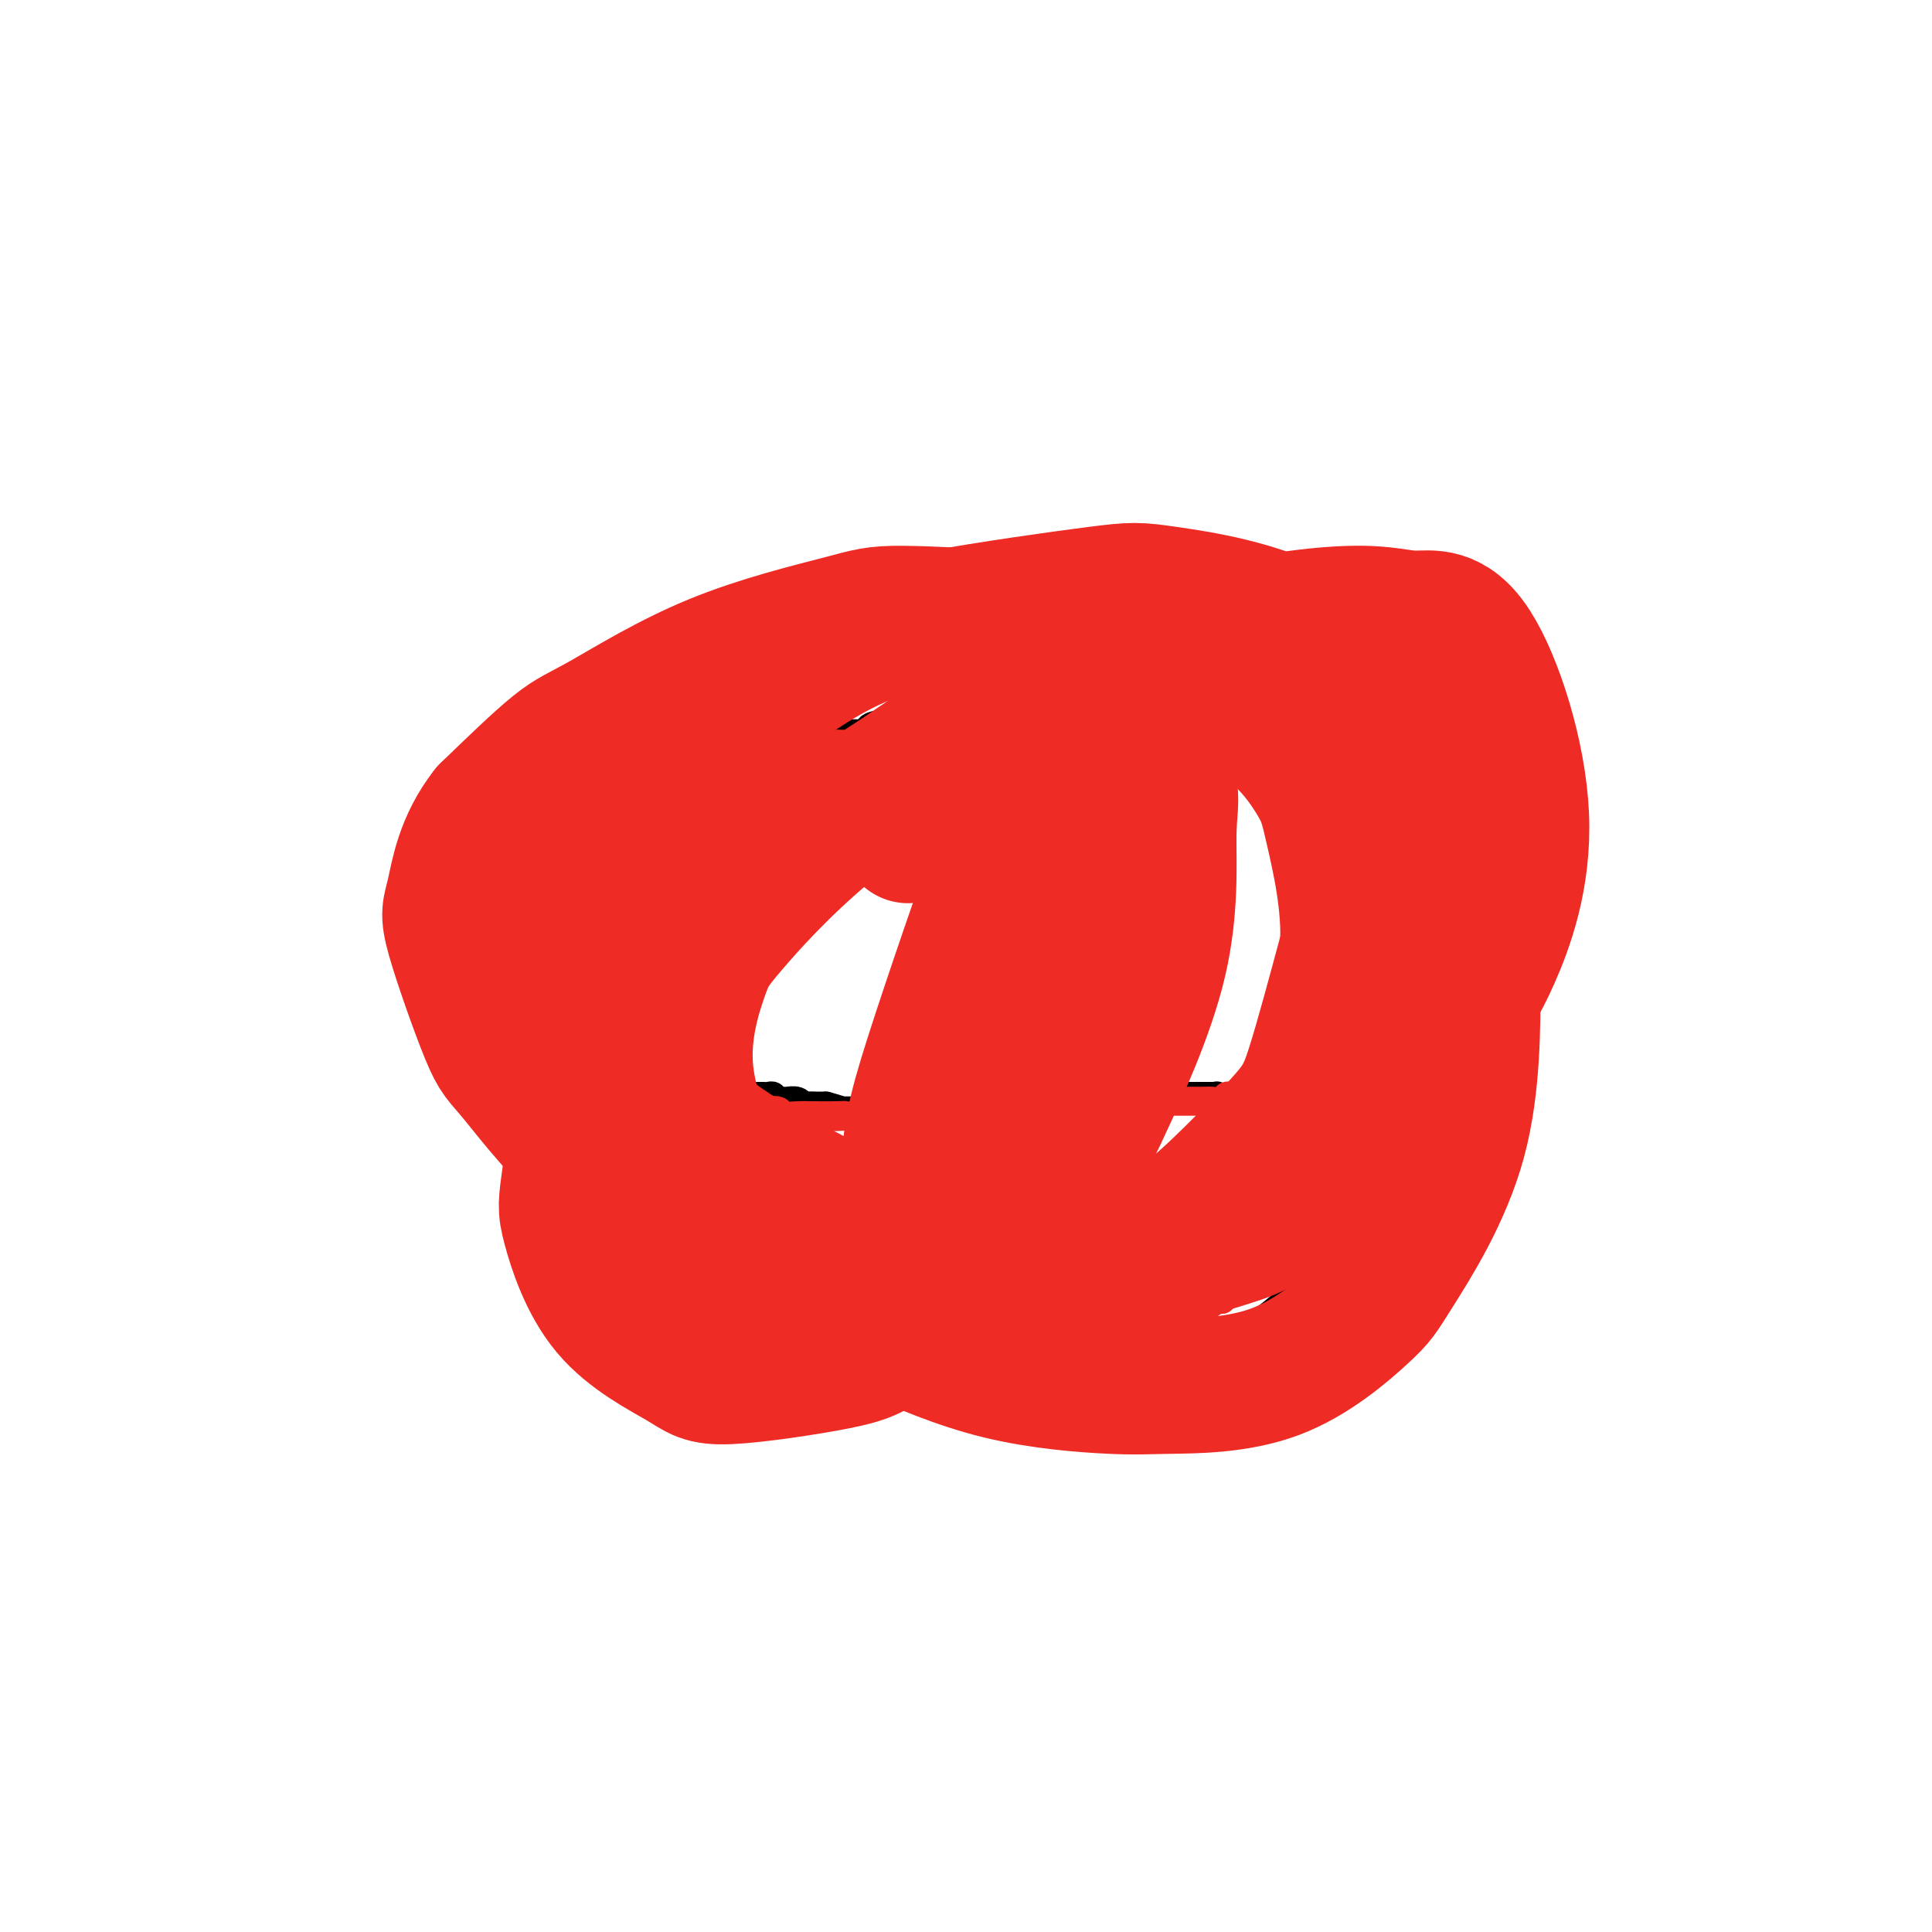
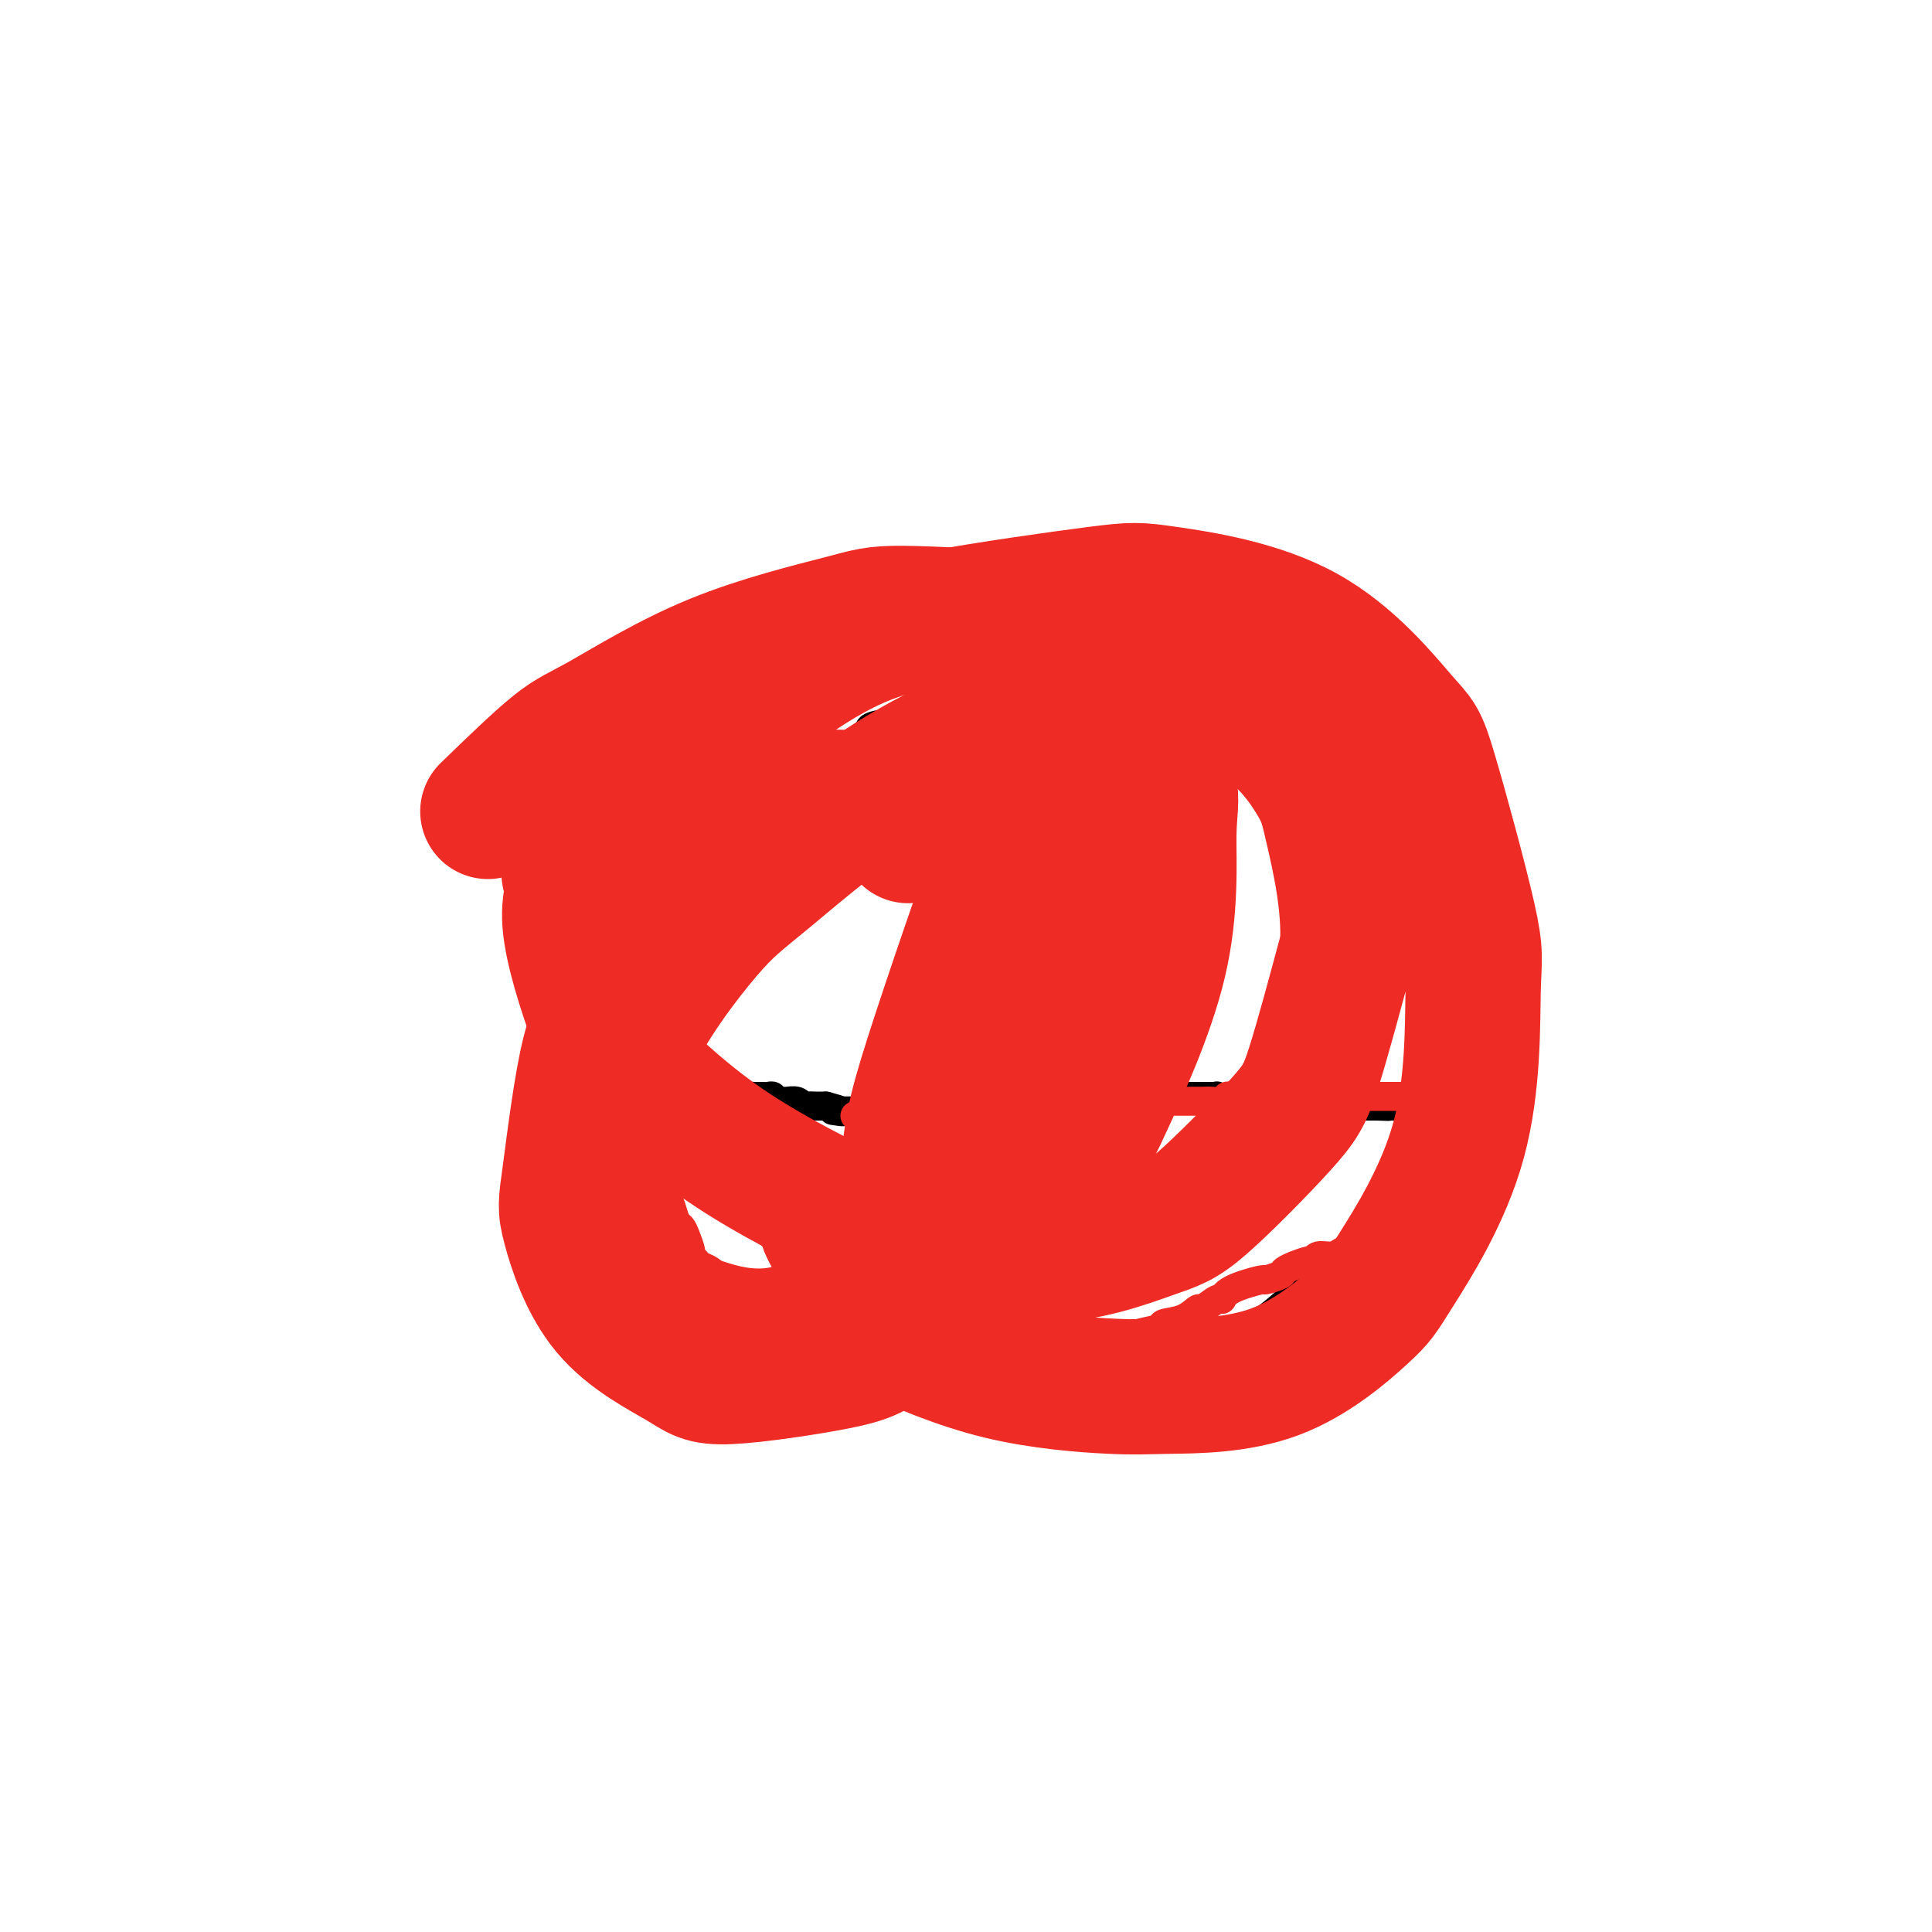
<svg xmlns="http://www.w3.org/2000/svg" viewBox="0 0 400 400" version="1.1">
  <g fill="none" stroke="#000000" stroke-width="6" stroke-linecap="round" stroke-linejoin="round">
-     <path d="M211,165c-0.270,0.144 -0.539,0.288 -1,0c-0.461,-0.288 -1.113,-1.007 -1,-1c0.113,0.007 0.989,0.741 0,0c-0.989,-0.741 -3.845,-2.958 -5,-4c-1.155,-1.042 -0.610,-0.909 -1,-1c-0.390,-0.091 -1.714,-0.405 -3,-1c-1.286,-0.595 -2.532,-1.470 -3,-2c-0.468,-0.530 -0.157,-0.716 -1,-1c-0.843,-0.284 -2.840,-0.664 -4,-1c-1.160,-0.336 -1.482,-0.626 -2,-1c-0.518,-0.374 -1.232,-0.833 -2,-1c-0.768,-0.167 -1.589,-0.042 -3,0c-1.411,0.042 -3.413,-0.000 -4,0c-0.587,0.000 0.239,0.043 -1,0c-1.239,-0.043 -4.543,-0.171 -6,0c-1.457,0.171 -1.068,0.640 -2,1c-0.932,0.360 -3.185,0.611 -5,1c-1.815,0.389 -3.190,0.916 -4,1c-0.810,0.084 -1.054,-0.274 -2,0c-0.946,0.274 -2.594,1.179 -4,2c-1.406,0.821 -2.570,1.558 -3,2c-0.430,0.442 -0.125,0.588 -1,1c-0.875,0.412 -2.930,1.091 -4,2c-1.070,0.909 -1.157,2.049 -2,3c-0.843,0.951 -2.444,1.713 -4,3c-1.556,1.287 -3.066,3.097 -4,4c-0.934,0.903 -1.290,0.897 -2,2c-0.710,1.103 -1.774,3.315 -3,5c-1.226,1.685 -2.613,2.842 -4,4" />
    <path d="M130,183c-3.057,3.320 -1.201,1.120 -1,1c0.201,-0.120 -1.253,1.840 -2,3c-0.747,1.160 -0.788,1.519 -1,2c-0.212,0.481 -0.596,1.082 -1,2c-0.404,0.918 -0.826,2.153 -1,3c-0.174,0.847 -0.098,1.307 0,2c0.098,0.693 0.219,1.617 0,3c-0.219,1.383 -0.777,3.223 -1,4c-0.223,0.777 -0.112,0.492 0,1c0.112,0.508 0.226,1.811 0,3c-0.226,1.189 -0.790,2.264 -1,3c-0.210,0.736 -0.066,1.133 0,2c0.066,0.867 0.055,2.204 0,3c-0.055,0.796 -0.154,1.050 0,2c0.154,0.950 0.562,2.594 1,4c0.438,1.406 0.905,2.573 1,4c0.095,1.427 -0.182,3.115 0,4c0.182,0.885 0.823,0.966 1,2c0.177,1.034 -0.108,3.021 0,4c0.108,0.979 0.611,0.949 1,2c0.389,1.051 0.666,3.182 1,4c0.334,0.818 0.727,0.323 1,1c0.273,0.677 0.426,2.527 1,4c0.574,1.473 1.567,2.569 2,3c0.433,0.431 0.305,0.199 1,1c0.695,0.801 2.213,2.637 3,4c0.787,1.363 0.844,2.255 1,3c0.156,0.745 0.413,1.344 1,2c0.587,0.656 1.504,1.369 2,2c0.496,0.631 0.570,1.180 1,2c0.430,0.820 1.215,1.910 2,3" />
    <path d="M142,266c2.631,3.725 2.708,3.039 3,3c0.292,-0.039 0.800,0.571 3,2c2.200,1.429 6.091,3.678 8,5c1.909,1.322 1.837,1.719 2,2c0.163,0.281 0.562,0.447 2,1c1.438,0.553 3.916,1.492 5,2c1.084,0.508 0.774,0.585 2,1c1.226,0.415 3.988,1.169 6,2c2.012,0.831 3.274,1.738 4,2c0.726,0.262 0.917,-0.123 2,0c1.083,0.123 3.058,0.752 5,1c1.942,0.248 3.850,0.115 5,0c1.150,-0.115 1.542,-0.213 3,0c1.458,0.213 3.984,0.738 5,1c1.016,0.262 0.523,0.260 2,0c1.477,-0.260 4.924,-0.777 8,-1c3.076,-0.223 5.780,-0.151 7,0c1.220,0.151 0.956,0.380 2,0c1.044,-0.380 3.397,-1.368 6,-2c2.603,-0.632 5.457,-0.909 7,-1c1.543,-0.091 1.775,0.003 3,0c1.225,-0.003 3.441,-0.104 6,-1c2.559,-0.896 5.459,-2.586 7,-3c1.541,-0.414 1.723,0.448 3,0c1.277,-0.448 3.647,-2.207 5,-3c1.353,-0.793 1.687,-0.620 3,-1c1.313,-0.380 3.606,-1.315 6,-3c2.394,-1.685 4.889,-4.122 6,-5c1.111,-0.878 0.838,-0.198 2,-1c1.162,-0.802 3.761,-3.086 6,-5c2.239,-1.914 4.120,-3.457 6,-5" />
    <path d="M282,257c5.495,-3.742 2.232,-1.597 2,-2c-0.232,-0.403 2.566,-3.355 4,-5c1.434,-1.645 1.502,-1.982 2,-3c0.498,-1.018 1.425,-2.718 2,-4c0.575,-1.282 0.799,-2.147 1,-3c0.201,-0.853 0.380,-1.696 1,-3c0.620,-1.304 1.683,-3.071 2,-5c0.317,-1.929 -0.110,-4.022 0,-5c0.110,-0.978 0.757,-0.841 1,-2c0.243,-1.159 0.081,-3.615 0,-6c-0.081,-2.385 -0.080,-4.700 0,-6c0.080,-1.300 0.240,-1.584 0,-3c-0.240,-1.416 -0.880,-3.963 -1,-5c-0.120,-1.037 0.280,-0.564 0,-2c-0.280,-1.436 -1.240,-4.781 -2,-7c-0.760,-2.219 -1.318,-3.311 -2,-5c-0.682,-1.689 -1.486,-3.974 -2,-5c-0.514,-1.026 -0.737,-0.794 -1,-2c-0.263,-1.206 -0.565,-3.851 -1,-5c-0.435,-1.149 -1.002,-0.801 -2,-2c-0.998,-1.199 -2.426,-3.945 -3,-5c-0.574,-1.055 -0.295,-0.420 -1,-1c-0.705,-0.580 -2.394,-2.376 -4,-4c-1.606,-1.624 -3.128,-3.077 -4,-4c-0.872,-0.923 -1.092,-1.314 -2,-2c-0.908,-0.686 -2.502,-1.665 -4,-3c-1.498,-1.335 -2.899,-3.026 -4,-4c-1.101,-0.974 -1.903,-1.230 -3,-2c-1.097,-0.770 -2.488,-2.053 -4,-3c-1.512,-0.947 -3.146,-1.556 -4,-2c-0.854,-0.444 -0.927,-0.722 -1,-1" />
    <path d="M252,146c-5.868,-4.670 -5.036,-3.346 -5,-3c0.036,0.346 -0.722,-0.286 -2,-1c-1.278,-0.714 -3.074,-1.512 -5,-2c-1.926,-0.488 -3.980,-0.668 -5,-1c-1.020,-0.332 -1.005,-0.818 -2,-1c-0.995,-0.182 -2.999,-0.060 -5,0c-2.001,0.060 -3.999,0.056 -5,0c-1.001,-0.056 -1.004,-0.166 -2,0c-0.996,0.166 -2.985,0.607 -4,1c-1.015,0.393 -1.056,0.738 -2,1c-0.944,0.262 -2.790,0.441 -5,1c-2.210,0.559 -4.785,1.498 -6,2c-1.215,0.502 -1.072,0.568 -2,1c-0.928,0.432 -2.928,1.230 -5,2c-2.072,0.770 -4.215,1.513 -5,2c-0.785,0.487 -0.210,0.718 -2,1c-1.790,0.282 -5.943,0.614 -8,1c-2.057,0.386 -2.016,0.824 -2,1c0.016,0.176 0.008,0.088 0,0" />
    <path d="M123,211c-0.122,-0.123 -0.244,-0.245 0,0c0.244,0.245 0.854,0.858 1,1c0.146,0.142 -0.173,-0.187 0,0c0.173,0.187 0.838,0.891 1,1c0.162,0.109 -0.178,-0.378 0,0c0.178,0.378 0.874,1.621 1,2c0.126,0.379 -0.317,-0.105 0,0c0.317,0.105 1.395,0.798 2,1c0.605,0.202 0.738,-0.086 1,0c0.262,0.086 0.652,0.545 1,1c0.348,0.455 0.652,0.906 1,1c0.348,0.094 0.738,-0.167 1,0c0.262,0.167 0.396,0.763 1,1c0.604,0.237 1.677,0.115 2,0c0.323,-0.115 -0.105,-0.223 0,0c0.105,0.223 0.744,0.778 1,1c0.256,0.222 0.128,0.111 0,0" />
    <path d="M136,220c2.129,1.554 0.952,0.938 1,1c0.048,0.062 1.321,0.800 2,1c0.679,0.200 0.765,-0.139 1,0c0.235,0.139 0.621,0.754 1,1c0.379,0.246 0.753,0.123 1,0c0.247,-0.123 0.367,-0.244 1,0c0.633,0.244 1.778,0.854 2,1c0.222,0.146 -0.479,-0.171 0,0c0.479,0.171 2.137,0.829 3,1c0.863,0.171 0.931,-0.147 1,0c0.069,0.147 0.138,0.757 1,1c0.862,0.243 2.516,0.118 3,0c0.484,-0.118 -0.203,-0.228 0,0c0.203,0.228 1.297,0.793 2,1c0.703,0.207 1.015,0.054 1,0c-0.015,-0.054 -0.359,-0.011 0,0c0.359,0.011 1.420,-0.011 2,0c0.580,0.011 0.680,0.056 1,0c0.320,-0.056 0.861,-0.211 1,0c0.139,0.211 -0.122,0.789 0,1c0.122,0.211 0.628,0.056 1,0c0.372,-0.056 0.611,-0.011 1,0c0.389,0.011 0.929,-0.011 1,0c0.071,0.011 -0.327,0.056 0,0c0.327,-0.056 1.378,-0.211 2,0c0.622,0.211 0.813,0.789 1,1c0.187,0.211 0.370,0.057 1,0c0.630,-0.057 1.708,-0.015 2,0c0.292,0.015 -0.202,0.004 0,0c0.202,-0.004 1.101,-0.002 2,0" />
    <path d="M171,229c5.880,1.619 3.081,1.166 2,1c-1.081,-0.166 -0.443,-0.045 0,0c0.443,0.045 0.692,0.012 1,0c0.308,-0.012 0.674,-0.004 1,0c0.326,0.004 0.613,0.005 1,0c0.387,-0.005 0.873,-0.015 1,0c0.127,0.015 -0.107,0.057 0,0c0.107,-0.057 0.555,-0.211 1,0c0.445,0.211 0.887,0.788 1,1c0.113,0.212 -0.101,0.061 0,0c0.101,-0.061 0.519,-0.030 1,0c0.481,0.030 1.025,0.061 1,0c-0.025,-0.061 -0.620,-0.214 0,0c0.620,0.214 2.455,0.793 3,1c0.545,0.207 -0.201,0.041 0,0c0.201,-0.041 1.350,0.041 2,0c0.650,-0.041 0.800,-0.207 1,0c0.200,0.207 0.449,0.788 1,1c0.551,0.212 1.404,0.057 2,0c0.596,-0.057 0.934,-0.015 1,0c0.066,0.015 -0.140,0.005 0,0c0.140,-0.005 0.626,-0.004 1,0c0.374,0.004 0.636,0.011 1,0c0.364,-0.011 0.830,-0.041 1,0c0.170,0.041 0.046,0.152 0,0c-0.046,-0.152 -0.012,-0.566 0,-1c0.012,-0.434 0.003,-0.886 0,-1c-0.003,-0.114 -0.001,0.110 0,0c0.001,-0.110 0.000,-0.555 0,-1" />
    <path d="M194,230c0.619,-0.562 0.166,-0.465 0,-1c-0.166,-0.535 -0.044,-1.700 0,-2c0.044,-0.300 0.011,0.267 0,0c-0.011,-0.267 0.001,-1.367 0,-2c-0.001,-0.633 -0.015,-0.798 0,-1c0.015,-0.202 0.060,-0.440 0,-1c-0.060,-0.560 -0.226,-1.440 0,-2c0.226,-0.560 0.845,-0.798 1,-1c0.155,-0.202 -0.154,-0.369 0,-1c0.154,-0.631 0.772,-1.727 1,-2c0.228,-0.273 0.065,0.277 0,0c-0.065,-0.277 -0.031,-1.380 0,-2c0.031,-0.620 0.060,-0.757 0,-1c-0.060,-0.243 -0.208,-0.591 0,-1c0.208,-0.409 0.773,-0.879 1,-1c0.227,-0.121 0.118,0.109 0,0c-0.118,-0.109 -0.243,-0.555 0,-1c0.243,-0.445 0.853,-0.888 1,-1c0.147,-0.112 -0.170,0.106 0,0c0.170,-0.106 0.829,-0.535 1,-1c0.171,-0.465 -0.144,-0.965 0,-1c0.144,-0.035 0.747,0.397 1,0c0.253,-0.397 0.157,-1.622 0,-2c-0.157,-0.378 -0.376,0.091 0,0c0.376,-0.091 1.347,-0.742 2,-1c0.653,-0.258 0.987,-0.124 1,0c0.013,0.124 -0.295,0.240 0,0c0.295,-0.240 1.195,-0.834 2,-1c0.805,-0.166 1.516,0.095 2,0c0.484,-0.095 0.742,-0.548 1,-1" />
    <path d="M208,203c1.805,-1.238 0.817,-0.332 1,0c0.183,0.332 1.535,0.089 2,0c0.465,-0.089 0.041,-0.024 0,0c-0.041,0.024 0.300,0.006 1,0c0.700,-0.006 1.759,-0.002 2,0c0.241,0.002 -0.335,0.000 0,0c0.335,-0.000 1.581,-0.000 2,0c0.419,0.000 0.010,0.000 0,0c-0.010,-0.000 0.377,-0.001 1,0c0.623,0.001 1.480,0.004 2,0c0.520,-0.004 0.703,-0.015 1,0c0.297,0.015 0.708,0.056 1,0c0.292,-0.056 0.464,-0.207 1,0c0.536,0.207 1.435,0.773 2,1c0.565,0.227 0.795,0.114 1,0c0.205,-0.114 0.385,-0.228 1,0c0.615,0.228 1.666,0.797 2,1c0.334,0.203 -0.050,0.041 0,0c0.050,-0.041 0.535,0.041 1,0c0.465,-0.041 0.910,-0.204 1,0c0.090,0.204 -0.174,0.777 0,1c0.174,0.223 0.787,0.097 1,0c0.213,-0.097 0.028,-0.165 0,0c-0.028,0.165 0.101,0.564 0,1c-0.101,0.436 -0.433,0.909 0,1c0.433,0.091 1.632,-0.201 2,0c0.368,0.201 -0.095,0.897 0,1c0.095,0.103 0.747,-0.385 1,0c0.253,0.385 0.107,1.642 0,2c-0.107,0.358 -0.173,-0.183 0,0c0.173,0.183 0.587,1.092 1,2" />
    <path d="M235,213c0.558,1.217 -0.048,0.759 0,1c0.048,0.241 0.749,1.181 1,2c0.251,0.819 0.053,1.516 0,2c-0.053,0.484 0.038,0.756 0,1c-0.038,0.244 -0.206,0.461 0,1c0.206,0.539 0.787,1.400 1,2c0.213,0.600 0.057,0.939 0,1c-0.057,0.061 -0.015,-0.157 0,0c0.015,0.157 0.004,0.690 0,1c-0.004,0.310 0.000,0.398 0,1c-0.000,0.602 -0.004,1.719 0,2c0.004,0.281 0.016,-0.274 0,0c-0.016,0.274 -0.061,1.376 0,2c0.061,0.624 0.228,0.769 0,1c-0.228,0.231 -0.849,0.549 -1,1c-0.151,0.451 0.170,1.037 0,2c-0.170,0.963 -0.829,2.303 -1,3c-0.171,0.697 0.146,0.751 0,1c-0.146,0.249 -0.755,0.693 -1,1c-0.245,0.307 -0.126,0.477 0,1c0.126,0.523 0.258,1.398 0,2c-0.258,0.602 -0.906,0.931 -1,1c-0.094,0.069 0.364,-0.121 0,0c-0.364,0.121 -1.551,0.554 -2,1c-0.449,0.446 -0.159,0.904 0,1c0.159,0.096 0.187,-0.170 0,0c-0.187,0.170 -0.589,0.777 -1,1c-0.411,0.223 -0.832,0.064 -1,0c-0.168,-0.064 -0.084,-0.032 0,0" />
    <path d="M229,245c-1.412,2.719 -0.940,1.516 -1,1c-0.060,-0.516 -0.650,-0.346 -1,0c-0.350,0.346 -0.460,0.867 -1,1c-0.540,0.133 -1.510,-0.122 -2,0c-0.490,0.122 -0.498,0.621 -1,1c-0.502,0.379 -1.497,0.637 -2,1c-0.503,0.363 -0.516,0.832 -1,1c-0.484,0.168 -1.441,0.035 -2,0c-0.559,-0.035 -0.721,0.029 -1,0c-0.279,-0.029 -0.673,-0.151 -1,0c-0.327,0.151 -0.585,0.576 -1,1c-0.415,0.424 -0.988,0.846 -1,1c-0.012,0.154 0.537,0.041 0,0c-0.537,-0.041 -2.162,-0.011 -3,0c-0.838,0.011 -0.891,0.004 -1,0c-0.109,-0.004 -0.274,-0.004 -1,0c-0.726,0.004 -2.013,0.011 -3,0c-0.987,-0.011 -1.675,-0.041 -2,0c-0.325,0.041 -0.286,0.151 -1,0c-0.714,-0.151 -2.182,-0.565 -3,-1c-0.818,-0.435 -0.988,-0.891 -1,-1c-0.012,-0.109 0.134,0.129 0,0c-0.134,-0.129 -0.547,-0.626 -1,-1c-0.453,-0.374 -0.947,-0.625 -1,-1c-0.053,-0.375 0.336,-0.874 0,-1c-0.336,-0.126 -1.395,0.120 -2,0c-0.605,-0.120 -0.756,-0.607 -1,-1c-0.244,-0.393 -0.581,-0.693 -1,-1c-0.419,-0.307 -0.921,-0.621 -1,-1c-0.079,-0.379 0.263,-0.823 0,-1c-0.263,-0.177 -1.132,-0.089 -2,0" />
    <path d="M190,243c-1.963,-1.573 -0.371,-1.005 0,-1c0.371,0.005 -0.479,-0.552 -1,-1c-0.521,-0.448 -0.714,-0.786 -1,-1c-0.286,-0.214 -0.665,-0.304 -1,-1c-0.335,-0.696 -0.625,-1.999 -1,-3c-0.375,-1.001 -0.834,-1.701 -1,-2c-0.166,-0.299 -0.037,-0.196 0,-1c0.037,-0.804 -0.018,-2.514 0,-3c0.018,-0.486 0.108,0.251 0,0c-0.108,-0.251 -0.414,-1.491 0,-3c0.414,-1.509 1.547,-3.288 2,-4c0.453,-0.712 0.227,-0.356 0,0" />
    <path d="M241,228c-0.425,0.113 -0.851,0.226 -1,0c-0.149,-0.226 -0.022,-0.793 0,-1c0.022,-0.207 -0.062,-0.056 0,0c0.062,0.056 0.269,0.015 0,0c-0.269,-0.015 -1.016,-0.004 -1,0c0.016,0.004 0.793,0.001 1,0c0.207,-0.001 -0.156,-0.000 0,0c0.156,0.000 0.829,0.000 1,0c0.171,-0.000 -0.162,-0.000 0,0c0.162,0.000 0.817,0.000 1,0c0.183,-0.000 -0.106,-0.000 0,0c0.106,0.000 0.606,-0.000 1,0c0.394,0.000 0.683,0.000 1,0c0.317,-0.000 0.664,-0.000 1,0c0.336,0.000 0.663,0.000 1,0c0.337,-0.000 0.685,-0.000 1,0c0.315,0.000 0.596,0.000 1,0c0.404,-0.000 0.930,-0.001 1,0c0.070,0.001 -0.317,0.004 0,0c0.317,-0.004 1.338,-0.015 2,0c0.662,0.015 0.965,0.057 1,0c0.035,-0.057 -0.197,-0.211 0,0c0.197,0.211 0.822,0.788 1,1c0.178,0.212 -0.092,0.061 0,0c0.092,-0.061 0.546,-0.030 1,0" />
    <path d="M254,228c2.206,0.001 1.221,0.004 1,0c-0.221,-0.004 0.322,-0.015 1,0c0.678,0.015 1.490,0.057 2,0c0.510,-0.057 0.718,-0.211 1,0c0.282,0.211 0.639,0.789 1,1c0.361,0.211 0.728,0.057 1,0c0.272,-0.057 0.450,-0.015 1,0c0.550,0.015 1.470,0.004 2,0c0.530,-0.004 0.668,-0.001 1,0c0.332,0.001 0.859,0.000 1,0c0.141,-0.000 -0.103,-0.000 0,0c0.103,0.000 0.552,0.000 1,0c0.448,-0.000 0.895,-0.000 1,0c0.105,0.000 -0.131,0.000 0,0c0.131,-0.000 0.627,-0.000 1,0c0.373,0.000 0.621,0.000 1,0c0.379,-0.000 0.890,-0.000 1,0c0.110,0.000 -0.182,0.000 0,0c0.182,-0.000 0.836,-0.000 1,0c0.164,0.000 -0.163,0.000 0,0c0.163,-0.000 0.818,-0.000 1,0c0.182,0.000 -0.107,0.000 0,0c0.107,-0.000 0.610,-0.000 1,0c0.390,0.000 0.667,0.000 1,0c0.333,-0.000 0.723,-0.000 1,0c0.277,0.000 0.441,0.000 1,0c0.559,-0.000 1.515,-0.000 2,0c0.485,0.000 0.501,0.000 1,0c0.499,0.000 1.480,0.000 2,0c0.520,0.000 0.577,0.000 1,0c0.423,0.000 1.211,0.000 2,0" />
    <path d="M285,229c4.764,0.155 1.174,0.042 0,0c-1.174,-0.042 0.067,-0.011 1,0c0.933,0.011 1.558,0.004 2,0c0.442,-0.004 0.700,-0.005 1,0c0.300,0.005 0.644,0.015 1,0c0.356,-0.015 0.726,-0.057 1,0c0.274,0.057 0.452,0.212 1,0c0.548,-0.212 1.467,-0.793 2,-1c0.533,-0.207 0.679,-0.041 1,0c0.321,0.041 0.818,-0.041 1,0c0.182,0.041 0.049,0.207 0,0c-0.049,-0.207 -0.013,-0.786 0,-1c0.013,-0.214 0.004,-0.061 0,0c-0.004,0.061 -0.002,0.031 0,0" />
    <path d="M197,224c-0.090,0.000 -0.180,0.000 0,0c0.180,0.000 0.629,0.000 1,0c0.371,0.000 0.663,0.000 1,0c0.337,-0.000 0.721,0.000 1,0c0.279,0.000 0.455,-0.000 1,0c0.545,0.000 1.459,0.000 2,0c0.541,0.000 0.709,0.000 1,0c0.291,0.000 0.704,-0.000 1,0c0.296,0.000 0.474,-0.000 1,0c0.526,0.000 1.399,0.000 2,0c0.601,-0.000 0.931,-0.000 1,0c0.069,0.000 -0.122,0.000 0,0c0.122,-0.000 0.557,0.000 1,0c0.443,0.000 0.893,-0.000 1,0c0.107,0.000 -0.130,0.000 0,0c0.130,0.000 0.627,-0.000 1,0c0.373,0.000 0.621,0.000 1,0c0.379,0.000 0.889,-0.000 1,0c0.111,0.000 -0.176,0.000 0,0c0.176,0.000 0.817,-0.000 1,0c0.183,0.000 -0.090,0.000 0,0c0.090,0.000 0.545,0.000 1,0" />
    <path d="M216,224c2.874,0.000 0.558,0.000 0,0c-0.558,-0.000 0.643,-0.000 1,0c0.357,0.000 -0.130,0.000 0,0c0.130,-0.000 0.876,-0.000 1,0c0.124,0.000 -0.374,0.000 0,0c0.374,-0.000 1.619,-0.001 2,0c0.381,0.001 -0.104,0.004 0,0c0.104,-0.004 0.797,-0.015 1,0c0.203,0.015 -0.083,0.057 0,0c0.083,-0.057 0.537,-0.211 1,0c0.463,0.211 0.936,0.789 1,1c0.064,0.211 -0.281,0.056 0,0c0.281,-0.056 1.186,-0.011 2,0c0.814,0.011 1.536,-0.011 2,0c0.464,0.011 0.671,0.054 1,0c0.329,-0.054 0.781,-0.207 2,0c1.219,0.207 3.205,0.773 4,1c0.795,0.227 0.397,0.113 0,0" />
  </g>
  <g fill="none" stroke="#EE2B24" stroke-width="6" stroke-linecap="round" stroke-linejoin="round">
    <path d="M150,236c0.018,-0.194 0.035,-0.388 0,0c-0.035,0.388 -0.124,1.359 0,2c0.124,0.641 0.461,0.953 1,2c0.539,1.047 1.281,2.828 2,4c0.719,1.172 1.416,1.734 2,3c0.584,1.266 1.056,3.237 2,5c0.944,1.763 2.362,3.320 3,4c0.638,0.680 0.498,0.485 1,1c0.502,0.515 1.647,1.741 2,3c0.353,1.259 -0.086,2.551 0,3c0.086,0.449 0.695,0.055 1,0c0.305,-0.055 0.305,0.231 0,0c-0.305,-0.231 -0.915,-0.977 -1,-1c-0.085,-0.023 0.356,0.678 0,0c-0.356,-0.678 -1.509,-2.734 -2,-4c-0.491,-1.266 -0.319,-1.743 -1,-3c-0.681,-1.257 -2.213,-3.296 -3,-5c-0.787,-1.704 -0.827,-3.074 -1,-4c-0.173,-0.926 -0.478,-1.407 -1,-2c-0.522,-0.593 -1.261,-1.296 -2,-2" />
-     <path d="M153,242c-1.972,-3.853 -1.903,-2.987 -2,-3c-0.097,-0.013 -0.359,-0.907 -1,-2c-0.641,-1.093 -1.659,-2.387 -2,-3c-0.341,-0.613 -0.003,-0.545 0,-1c0.003,-0.455 -0.329,-1.432 -1,-2c-0.671,-0.568 -1.681,-0.726 -2,-1c-0.319,-0.274 0.054,-0.665 0,-1c-0.054,-0.335 -0.537,-0.613 -1,-1c-0.463,-0.387 -0.908,-0.883 -1,-1c-0.092,-0.117 0.169,0.144 0,0c-0.169,-0.144 -0.769,-0.693 -1,-1c-0.231,-0.307 -0.095,-0.371 0,0c0.095,0.371 0.148,1.179 0,1c-0.148,-0.179 -0.495,-1.343 0,1c0.495,2.343 1.834,8.195 3,12c1.166,3.805 2.158,5.564 3,8c0.842,2.436 1.532,5.549 2,7c0.468,1.451 0.714,1.240 1,2c0.286,0.760 0.613,2.490 1,3c0.387,0.510 0.836,-0.199 1,0c0.164,0.199 0.044,1.305 0,2c-0.044,0.695 -0.012,0.980 0,1c0.012,0.020 0.003,-0.225 0,0c-0.003,0.225 -0.001,0.922 0,1c0.001,0.078 0.000,-0.461 0,-1" />
-     <path d="M153,263c1.560,5.630 0.460,1.705 0,0c-0.460,-1.705 -0.279,-1.191 -1,-2c-0.721,-0.809 -2.345,-2.941 -3,-4c-0.655,-1.059 -0.343,-1.046 -1,-2c-0.657,-0.954 -2.284,-2.874 -3,-4c-0.716,-1.126 -0.520,-1.457 -1,-2c-0.480,-0.543 -1.634,-1.296 -2,-2c-0.366,-0.704 0.057,-1.357 0,-2c-0.057,-0.643 -0.592,-1.275 -1,-2c-0.408,-0.725 -0.688,-1.542 -1,-2c-0.312,-0.458 -0.657,-0.557 -1,-1c-0.343,-0.443 -0.685,-1.231 -1,-2c-0.315,-0.769 -0.605,-1.519 -1,-2c-0.395,-0.481 -0.897,-0.692 -1,-1c-0.103,-0.308 0.193,-0.713 0,-1c-0.193,-0.287 -0.874,-0.454 -1,-1c-0.126,-0.546 0.303,-1.469 0,-2c-0.303,-0.531 -1.339,-0.668 -2,-1c-0.661,-0.332 -0.947,-0.858 -1,-1c-0.053,-0.142 0.125,0.099 0,0c-0.125,-0.099 -0.555,-0.537 -1,-1c-0.445,-0.463 -0.907,-0.949 -1,-1c-0.093,-0.051 0.181,0.333 0,0c-0.181,-0.333 -0.818,-1.385 -1,-2c-0.182,-0.615 0.091,-0.795 0,-1c-0.091,-0.205 -0.546,-0.437 -1,-1c-0.454,-0.563 -0.906,-1.457 -1,-2c-0.094,-0.543 0.171,-0.733 0,-1c-0.171,-0.267 -0.777,-0.610 -1,-1c-0.223,-0.390 -0.064,-0.826 0,-1c0.064,-0.174 0.032,-0.087 0,0" />
    <path d="M126,218c-4.177,-7.122 -1.119,-2.427 0,-1c1.119,1.427 0.298,-0.414 0,-1c-0.298,-0.586 -0.073,0.084 0,0c0.073,-0.084 -0.005,-0.921 0,-1c0.005,-0.079 0.094,0.599 0,1c-0.094,0.401 -0.371,0.525 0,1c0.371,0.475 1.390,1.300 2,2c0.610,0.700 0.813,1.275 1,2c0.187,0.725 0.360,1.599 1,3c0.640,1.401 1.748,3.330 2,4c0.252,0.670 -0.350,0.082 0,1c0.350,0.918 1.653,3.342 2,4c0.347,0.658 -0.262,-0.449 0,1c0.262,1.449 1.394,5.454 2,7c0.606,1.546 0.687,0.631 1,1c0.313,0.369 0.857,2.021 1,3c0.143,0.979 -0.117,1.286 0,2c0.117,0.714 0.610,1.834 1,3c0.390,1.166 0.678,2.378 1,3c0.322,0.622 0.678,0.653 1,1c0.322,0.347 0.610,1.010 1,2c0.390,0.990 0.881,2.306 1,3c0.119,0.694 -0.134,0.766 0,1c0.134,0.234 0.654,0.630 1,1c0.346,0.370 0.516,0.715 1,1c0.484,0.285 1.281,0.510 2,1c0.719,0.490 1.359,1.245 2,2" />
    <path d="M149,265c1.488,1.992 0.708,0.971 1,1c0.292,0.029 1.654,1.107 3,2c1.346,0.893 2.674,1.600 3,2c0.326,0.400 -0.349,0.492 0,1c0.349,0.508 1.723,1.432 3,2c1.277,0.568 2.459,0.778 3,1c0.541,0.222 0.443,0.455 1,1c0.557,0.545 1.768,1.404 3,2c1.232,0.596 2.484,0.931 3,1c0.516,0.069 0.295,-0.126 1,0c0.705,0.126 2.334,0.574 3,1c0.666,0.426 0.368,0.831 1,1c0.632,0.169 2.194,0.102 3,0c0.806,-0.102 0.855,-0.237 1,0c0.145,0.237 0.386,0.848 1,1c0.614,0.152 1.602,-0.155 3,0c1.398,0.155 3.207,0.774 4,1c0.793,0.226 0.569,0.061 1,0c0.431,-0.061 1.515,-0.016 2,0c0.485,0.016 0.369,0.004 1,0c0.631,-0.004 2.007,-0.001 3,0c0.993,0.001 1.602,0.000 2,0c0.398,-0.000 0.586,-0.000 1,0c0.414,0.000 1.056,-0.000 2,0c0.944,0.000 2.191,0.001 3,0c0.809,-0.001 1.180,-0.004 2,0c0.820,0.004 2.090,0.015 3,0c0.910,-0.015 1.460,-0.056 2,0c0.540,0.056 1.068,0.207 2,0c0.932,-0.207 2.266,-0.774 3,-1c0.734,-0.226 0.867,-0.113 1,0" />
    <path d="M214,281c6.225,0.220 3.287,0.270 3,0c-0.287,-0.270 2.075,-0.860 3,-1c0.925,-0.140 0.412,0.169 1,0c0.588,-0.169 2.279,-0.815 3,-1c0.721,-0.185 0.474,0.091 1,0c0.526,-0.091 1.827,-0.549 3,-1c1.173,-0.451 2.220,-0.895 3,-1c0.780,-0.105 1.293,0.128 2,0c0.707,-0.128 1.608,-0.617 3,-1c1.392,-0.383 3.274,-0.661 4,-1c0.726,-0.339 0.296,-0.740 1,-1c0.704,-0.260 2.542,-0.380 4,-1c1.458,-0.620 2.536,-1.741 3,-2c0.464,-0.259 0.315,0.343 1,0c0.685,-0.343 2.205,-1.632 3,-2c0.795,-0.368 0.865,0.186 1,0c0.135,-0.186 0.335,-1.110 2,-2c1.665,-0.890 4.794,-1.745 6,-2c1.206,-0.255 0.488,0.090 1,0c0.512,-0.090 2.253,-0.617 3,-1c0.747,-0.383 0.501,-0.623 1,-1c0.499,-0.377 1.743,-0.890 2,-1c0.257,-0.110 -0.472,0.182 0,0c0.472,-0.182 2.144,-0.837 3,-1c0.856,-0.163 0.896,0.168 1,0c0.104,-0.168 0.271,-0.835 1,-1c0.729,-0.165 2.020,0.172 3,0c0.980,-0.172 1.648,-0.854 2,-1c0.352,-0.146 0.386,0.244 1,0c0.614,-0.244 1.807,-1.122 3,-2" />
    <path d="M282,257c6.610,-2.966 2.136,-1.379 1,-1c-1.136,0.379 1.067,-0.448 2,-1c0.933,-0.552 0.598,-0.829 1,-1c0.402,-0.171 1.543,-0.236 2,-1c0.457,-0.764 0.231,-2.226 1,-3c0.769,-0.774 2.534,-0.860 3,-1c0.466,-0.140 -0.366,-0.335 0,-1c0.366,-0.665 1.929,-1.802 3,-3c1.071,-1.198 1.649,-2.459 2,-3c0.351,-0.541 0.476,-0.362 1,-1c0.524,-0.638 1.447,-2.093 2,-3c0.553,-0.907 0.736,-1.265 1,-2c0.264,-0.735 0.608,-1.847 1,-3c0.392,-1.153 0.833,-2.347 1,-3c0.167,-0.653 0.060,-0.763 0,-1c-0.060,-0.237 -0.071,-0.599 0,-1c0.071,-0.401 0.226,-0.839 0,-1c-0.226,-0.161 -0.834,-0.043 -1,0c-0.166,0.043 0.109,0.012 0,0c-0.109,-0.012 -0.602,-0.003 -1,0c-0.398,0.003 -0.702,0.001 -1,0c-0.298,-0.001 -0.589,-0.000 -1,0c-0.411,0.000 -0.942,0.000 -1,0c-0.058,-0.000 0.355,-0.000 0,0c-0.355,0.000 -1.480,0.000 -2,0c-0.520,-0.000 -0.434,-0.000 -1,0c-0.566,0.000 -1.783,0.000 -3,0" />
    <path d="M292,227c-2.124,-0.000 -1.934,-0.000 -2,0c-0.066,0.000 -0.388,0.000 -1,0c-0.612,-0.000 -1.515,-0.000 -2,0c-0.485,0.000 -0.552,0.000 -1,0c-0.448,-0.000 -1.276,-0.000 -2,0c-0.724,0.000 -1.343,0.000 -2,0c-0.657,-0.000 -1.351,-0.000 -2,0c-0.649,0.000 -1.253,0.000 -2,0c-0.747,-0.000 -1.638,-0.000 -2,0c-0.362,0.000 -0.195,0.000 -1,0c-0.805,-0.000 -2.580,-0.000 -3,0c-0.420,0.000 0.516,0.000 0,0c-0.516,-0.000 -2.484,-0.000 -4,0c-1.516,0.000 -2.581,0.000 -3,0c-0.419,-0.000 -0.192,-0.001 -1,0c-0.808,0.001 -2.649,0.004 -4,0c-1.351,-0.004 -2.210,-0.015 -3,0c-0.790,0.015 -1.511,0.057 -2,0c-0.489,-0.057 -0.747,-0.211 -1,0c-0.253,0.211 -0.500,0.789 -1,1c-0.500,0.211 -1.251,0.057 -2,0c-0.749,-0.057 -1.495,-0.015 -2,0c-0.505,0.015 -0.768,0.004 -1,0c-0.232,-0.004 -0.433,-0.001 -1,0c-0.567,0.001 -1.500,0.000 -2,0c-0.500,-0.000 -0.568,-0.000 -1,0c-0.432,0.000 -1.229,0.000 -2,0c-0.771,-0.000 -1.516,-0.000 -2,0c-0.484,0.000 -0.707,0.000 -1,0c-0.293,-0.000 -0.655,-0.000 -1,0c-0.345,0.000 -0.672,0.000 -1,0" />
    <path d="M237,228c-8.603,0.150 -2.610,0.025 -1,0c1.610,-0.025 -1.162,0.050 -2,0c-0.838,-0.050 0.259,-0.224 0,0c-0.259,0.224 -1.874,0.845 -3,1c-1.126,0.155 -1.764,-0.154 -2,0c-0.236,0.154 -0.070,0.773 -1,1c-0.930,0.227 -2.954,0.061 -4,0c-1.046,-0.061 -1.113,-0.016 -2,0c-0.887,0.016 -2.595,0.004 -4,0c-1.405,-0.004 -2.507,-0.001 -3,0c-0.493,0.001 -0.377,0.000 -1,0c-0.623,-0.000 -1.985,-0.000 -3,0c-1.015,0.000 -1.684,0.000 -2,0c-0.316,-0.000 -0.278,-0.000 -1,0c-0.722,0.000 -2.202,-0.000 -3,0c-0.798,0.000 -0.913,0.000 -1,0c-0.087,-0.000 -0.147,-0.000 -1,0c-0.853,0.000 -2.499,0.000 -3,0c-0.501,-0.000 0.144,-0.001 0,0c-0.144,0.001 -1.075,0.004 -2,0c-0.925,-0.004 -1.842,-0.015 -2,0c-0.158,0.015 0.444,0.057 0,0c-0.444,-0.057 -1.935,-0.211 -3,0c-1.065,0.211 -1.705,0.789 -2,1c-0.295,0.211 -0.245,0.057 -1,0c-0.755,-0.057 -2.316,-0.015 -3,0c-0.684,0.015 -0.493,0.004 -1,0c-0.507,-0.004 -1.713,-0.001 -3,0c-1.287,0.001 -2.654,0.000 -3,0c-0.346,-0.000 0.330,-0.000 0,0c-0.330,0.000 -1.665,0.000 -3,0" />
-     <path d="M177,231c-9.964,0.464 -4.874,0.124 -3,0c1.874,-0.124 0.534,-0.032 -1,0c-1.534,0.032 -3.260,0.005 -4,0c-0.740,-0.005 -0.494,0.013 -1,0c-0.506,-0.013 -1.765,-0.056 -3,0c-1.235,0.056 -2.448,0.211 -3,0c-0.552,-0.211 -0.444,-0.789 -1,-1c-0.556,-0.211 -1.775,-0.057 -3,0c-1.225,0.057 -2.456,0.015 -3,0c-0.544,-0.015 -0.403,-0.003 -1,0c-0.597,0.003 -1.934,-0.003 -3,0c-1.066,0.003 -1.861,0.016 -2,0c-0.139,-0.016 0.377,-0.061 0,0c-0.377,0.061 -1.646,0.226 -2,0c-0.354,-0.226 0.208,-0.844 0,-1c-0.208,-0.156 -1.188,0.151 -2,0c-0.812,-0.151 -1.458,-0.759 -2,-1c-0.542,-0.241 -0.979,-0.117 -1,0c-0.021,0.117 0.375,0.225 0,0c-0.375,-0.225 -1.521,-0.782 -2,-1c-0.479,-0.218 -0.292,-0.097 -1,0c-0.708,0.097 -2.311,0.169 -3,0c-0.689,-0.169 -0.464,-0.580 -1,-1c-0.536,-0.420 -1.832,-0.848 -3,-1c-1.168,-0.152 -2.207,-0.026 -3,0c-0.793,0.026 -1.341,-0.046 -2,0c-0.659,0.046 -1.428,0.211 -2,0c-0.572,-0.211 -0.947,-0.799 -1,-1c-0.053,-0.201 0.217,-0.016 0,0c-0.217,0.016 -0.919,-0.138 -1,0c-0.081,0.138 0.460,0.569 1,1" />
    <path d="M124,225c-8.833,-1.000 -4.417,-0.500 0,0" />
  </g>
  <g fill="none" stroke="#EE2B24" stroke-width="28" stroke-linecap="round" stroke-linejoin="round">
    <path d="M188,173c-0.036,-0.453 -0.072,-0.906 0,-1c0.072,-0.094 0.252,0.170 0,0c-0.252,-0.170 -0.938,-0.775 -1,-2c-0.062,-1.225 0.498,-3.069 -3,-4c-3.498,-0.931 -11.054,-0.950 -15,-1c-3.946,-0.050 -4.283,-0.130 -8,2c-3.717,2.130 -10.815,6.470 -17,14c-6.185,7.530 -11.459,18.250 -15,24c-3.541,5.750 -5.349,6.530 -7,13c-1.651,6.470 -3.144,18.630 -4,25c-0.856,6.370 -1.076,6.952 0,11c1.076,4.048 3.449,11.563 8,17c4.551,5.437 11.279,8.795 15,11c3.721,2.205 4.434,3.255 10,3c5.566,-0.255 15.986,-1.816 22,-3c6.014,-1.184 7.623,-1.992 12,-5c4.377,-3.008 11.522,-8.215 19,-16c7.478,-7.785 15.290,-18.148 19,-23c3.710,-4.852 3.319,-4.195 6,-10c2.681,-5.805 8.435,-18.074 11,-29c2.565,-10.926 1.943,-20.510 2,-26c0.057,-5.490 0.795,-6.887 0,-11c-0.795,-4.113 -3.123,-10.942 -7,-17c-3.877,-6.058 -9.304,-11.345 -13,-14c-3.696,-2.655 -5.660,-2.677 -12,-3c-6.340,-0.323 -17.056,-0.947 -23,-1c-5.944,-0.053 -7.118,0.464 -13,2c-5.882,1.536 -16.474,4.092 -26,8c-9.526,3.908 -17.988,9.167 -23,12c-5.012,2.833 -6.575,3.238 -10,6c-3.425,2.762 -8.713,7.881 -14,13" />
-     <path d="M101,168c-5.196,6.548 -6.187,13.418 -7,17c-0.813,3.582 -1.447,3.875 0,9c1.447,5.125 4.974,15.080 7,20c2.026,4.920 2.552,4.803 6,9c3.448,4.197 9.818,12.706 18,19c8.182,6.294 18.175,10.372 24,13c5.825,2.628 7.483,3.804 13,5c5.517,1.196 14.893,2.410 25,3c10.107,0.590 20.946,0.554 27,1c6.054,0.446 7.322,1.373 14,0c6.678,-1.373 18.767,-5.047 25,-7c6.233,-1.953 6.610,-2.185 11,-5c4.390,-2.815 12.791,-8.213 20,-16c7.209,-7.787 13.225,-17.962 17,-24c3.775,-6.038 5.309,-7.939 8,-14c2.691,-6.061 6.541,-16.282 6,-29c-0.541,-12.718 -5.472,-27.934 -10,-35c-4.528,-7.066 -8.653,-5.981 -12,-6c-3.347,-0.019 -5.914,-1.143 -13,-1c-7.086,0.143 -18.689,1.553 -31,5c-12.311,3.447 -25.330,8.932 -33,12c-7.670,3.068 -9.992,3.721 -17,8c-7.008,4.279 -18.702,12.186 -28,20c-9.298,7.814 -16.201,15.537 -20,20c-3.799,4.463 -4.494,5.668 -6,10c-1.506,4.332 -3.823,11.791 -3,20c0.823,8.209 4.788,17.170 7,22c2.212,4.830 2.673,5.531 7,10c4.327,4.469 12.522,12.705 18,17c5.478,4.295 8.239,4.647 11,5" />
    <path d="M185,276c5.408,2.404 13.428,5.913 22,8c8.572,2.087 17.697,2.752 23,3c5.303,0.248 6.784,0.078 12,0c5.216,-0.078 14.167,-0.066 22,-3c7.833,-2.934 14.547,-8.816 18,-12c3.453,-3.184 3.644,-3.670 7,-9c3.356,-5.330 9.878,-15.504 13,-27c3.122,-11.496 2.844,-24.314 3,-31c0.156,-6.686 0.747,-7.242 -1,-15c-1.747,-7.758 -5.833,-22.720 -8,-30c-2.167,-7.280 -2.414,-6.879 -6,-11c-3.586,-4.121 -10.511,-12.765 -20,-18c-9.489,-5.235 -21.543,-7.062 -28,-8c-6.457,-0.938 -7.317,-0.988 -15,0c-7.683,0.988 -22.190,3.013 -33,5c-10.810,1.987 -17.924,3.936 -31,13c-13.076,9.064 -32.116,25.242 -40,33c-7.884,7.758 -4.613,7.095 -4,8c0.613,0.905 -1.432,3.378 -1,9c0.432,5.622 3.343,14.395 5,19c1.657,4.605 2.062,5.043 6,9c3.938,3.957 11.410,11.432 21,18c9.590,6.568 21.299,12.228 27,15c5.701,2.772 5.393,2.655 11,4c5.607,1.345 17.130,4.153 27,4c9.870,-0.153 18.087,-3.268 23,-5c4.913,-1.732 6.523,-2.083 11,-6c4.477,-3.917 11.821,-11.401 16,-16c4.179,-4.599 5.194,-6.314 7,-12c1.806,-5.686 4.403,-15.343 7,-25" />
    <path d="M279,196c0.506,-8.840 -1.727,-18.439 -3,-24c-1.273,-5.561 -1.584,-7.082 -4,-11c-2.416,-3.918 -6.938,-10.233 -15,-14c-8.062,-3.767 -19.664,-4.988 -26,-5c-6.336,-0.012 -7.405,1.183 -14,4c-6.595,2.817 -18.716,7.256 -30,14c-11.284,6.744 -21.733,15.794 -28,21c-6.267,5.206 -8.354,6.567 -13,12c-4.646,5.433 -11.851,14.936 -16,24c-4.149,9.064 -5.240,17.689 -6,23c-0.760,5.311 -1.187,7.307 1,12c2.187,4.693 6.988,12.081 10,16c3.012,3.919 4.236,4.368 9,6c4.764,1.632 13.068,4.446 22,1c8.932,-3.446 18.491,-13.153 23,-15c4.509,-1.847 3.966,4.167 14,-16c10.034,-20.167 30.643,-66.513 39,-86c8.357,-19.487 4.460,-12.114 3,-11c-1.460,1.114 -0.483,-4.029 0,-6c0.483,-1.971 0.474,-0.769 0,-2c-0.474,-1.231 -1.412,-4.894 -7,-1c-5.588,3.894 -15.827,15.346 -21,21c-5.173,5.654 -5.281,5.509 -9,16c-3.719,10.491 -11.048,31.616 -15,44c-3.952,12.384 -4.525,16.026 -5,25c-0.475,8.974 -0.850,23.278 -1,29c-0.150,5.722 -0.075,2.861 0,0" />
  </g>
</svg>